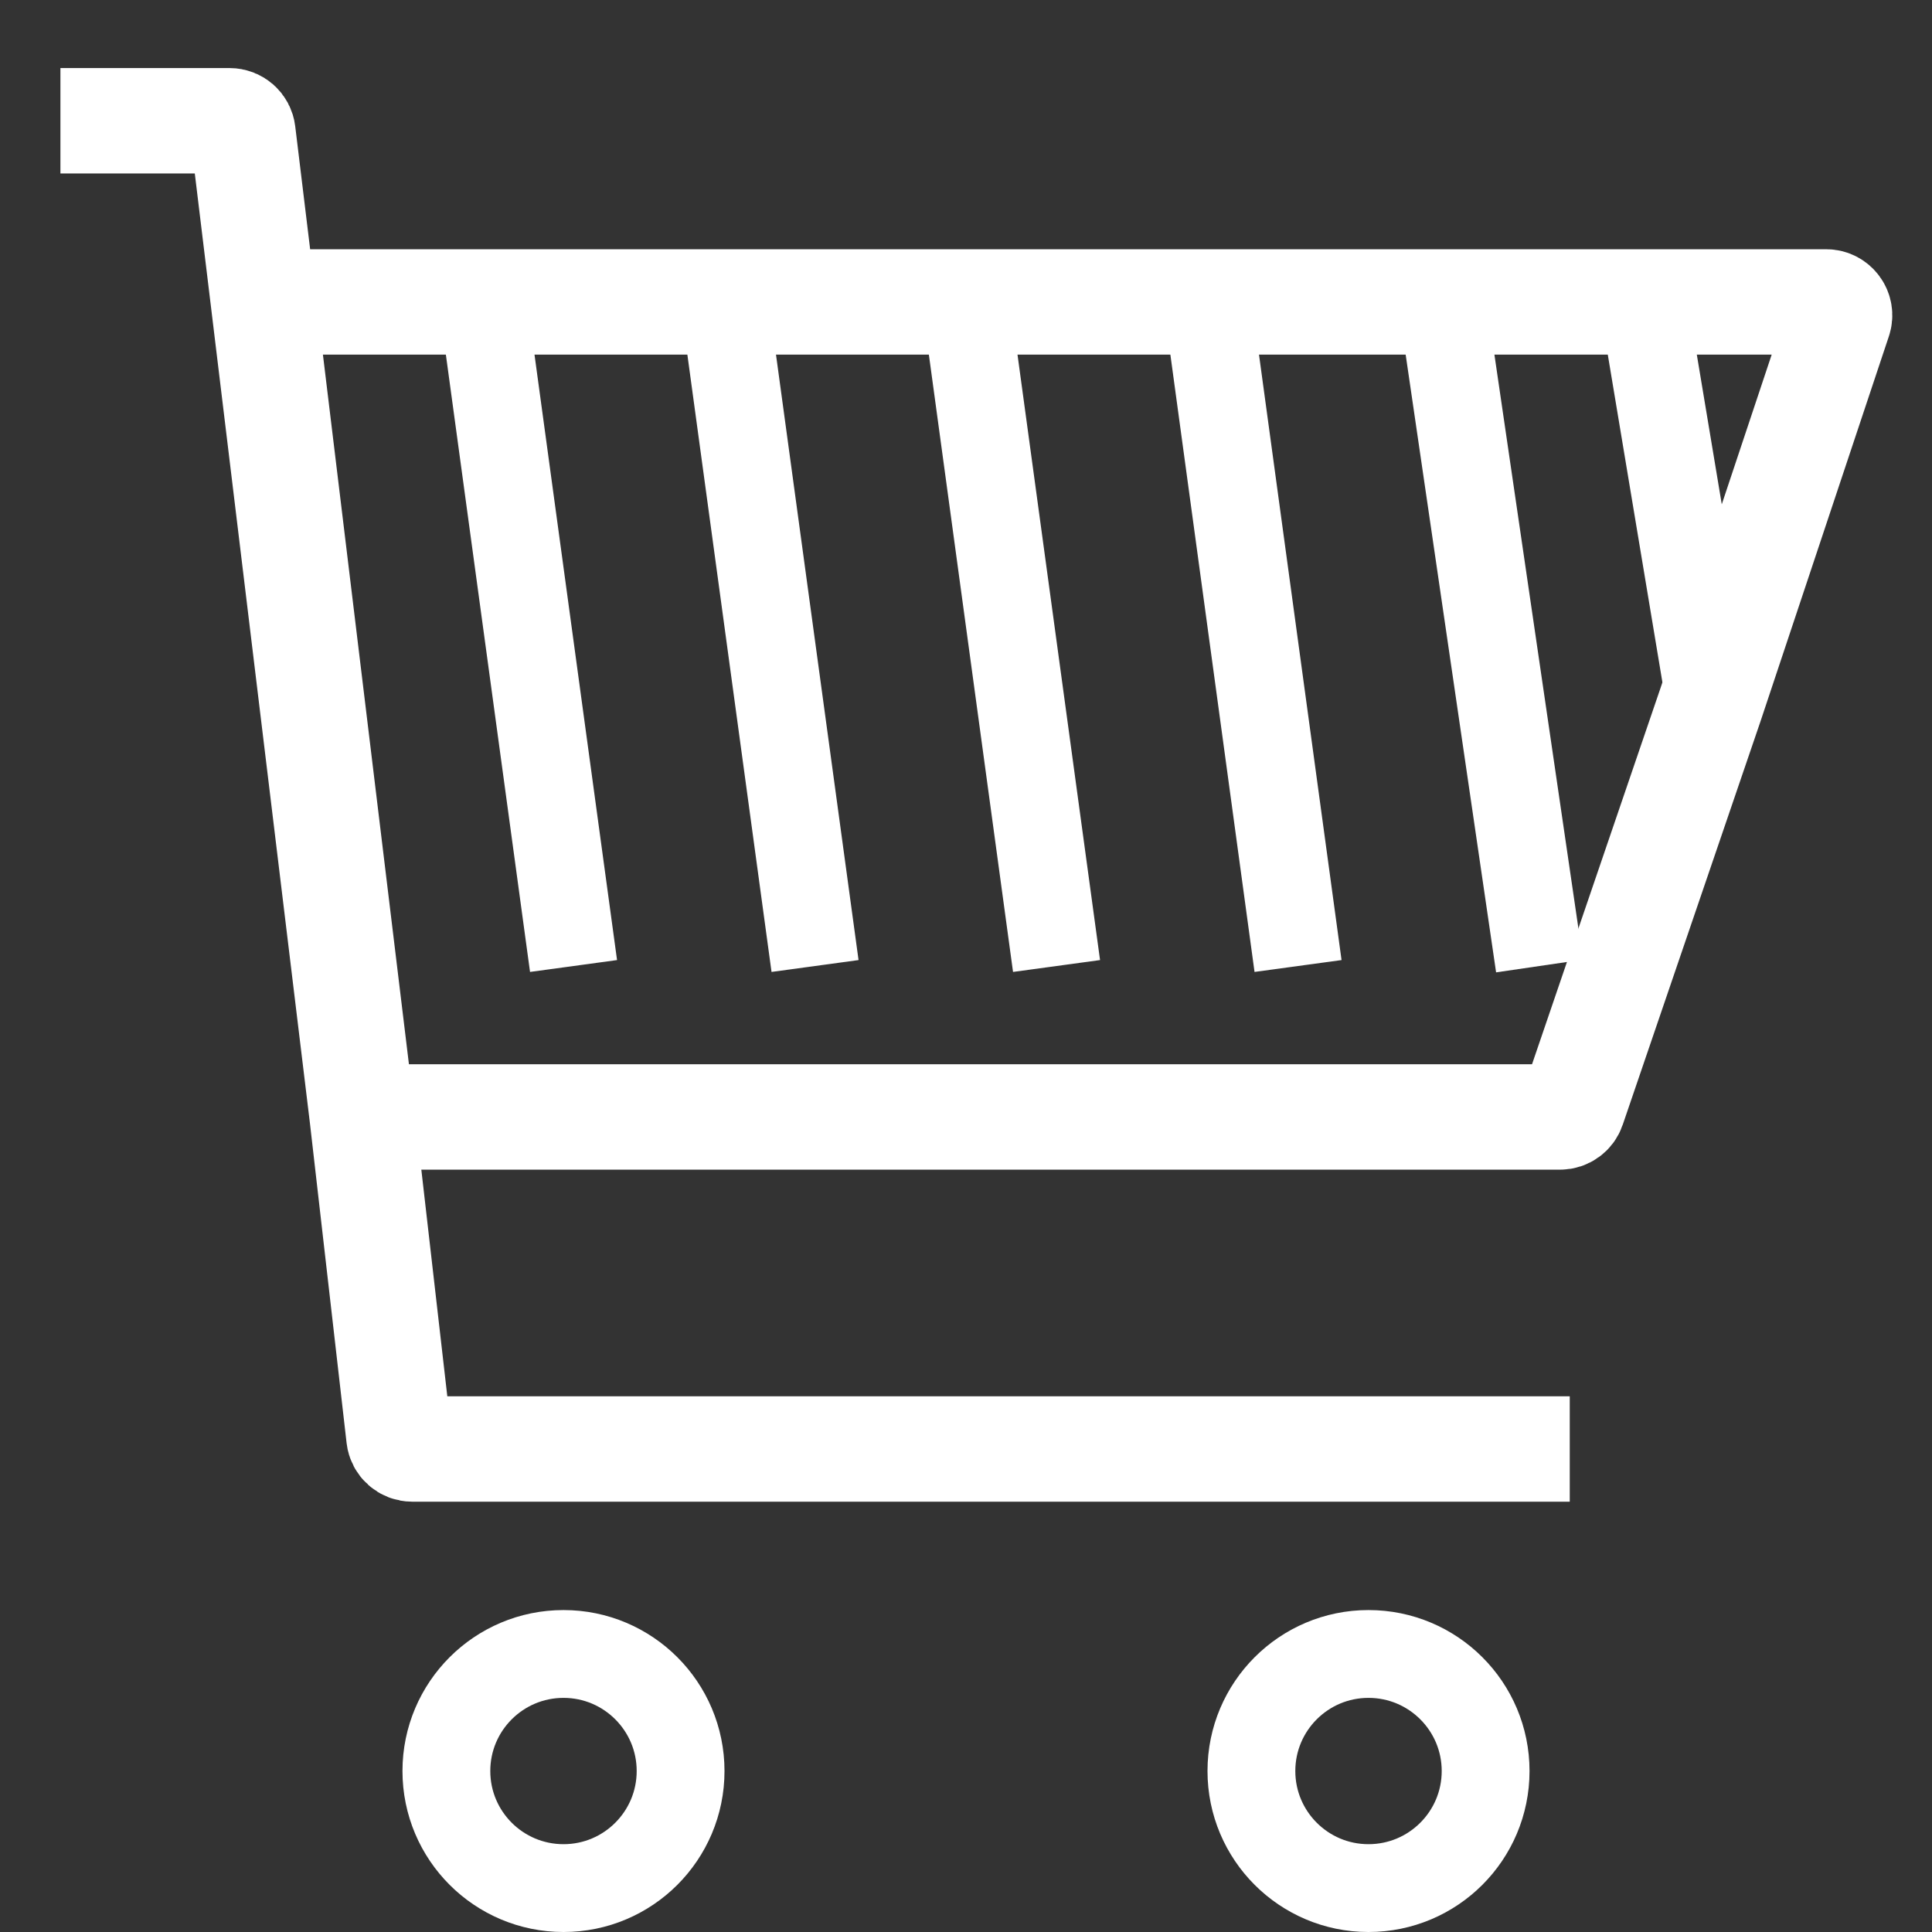
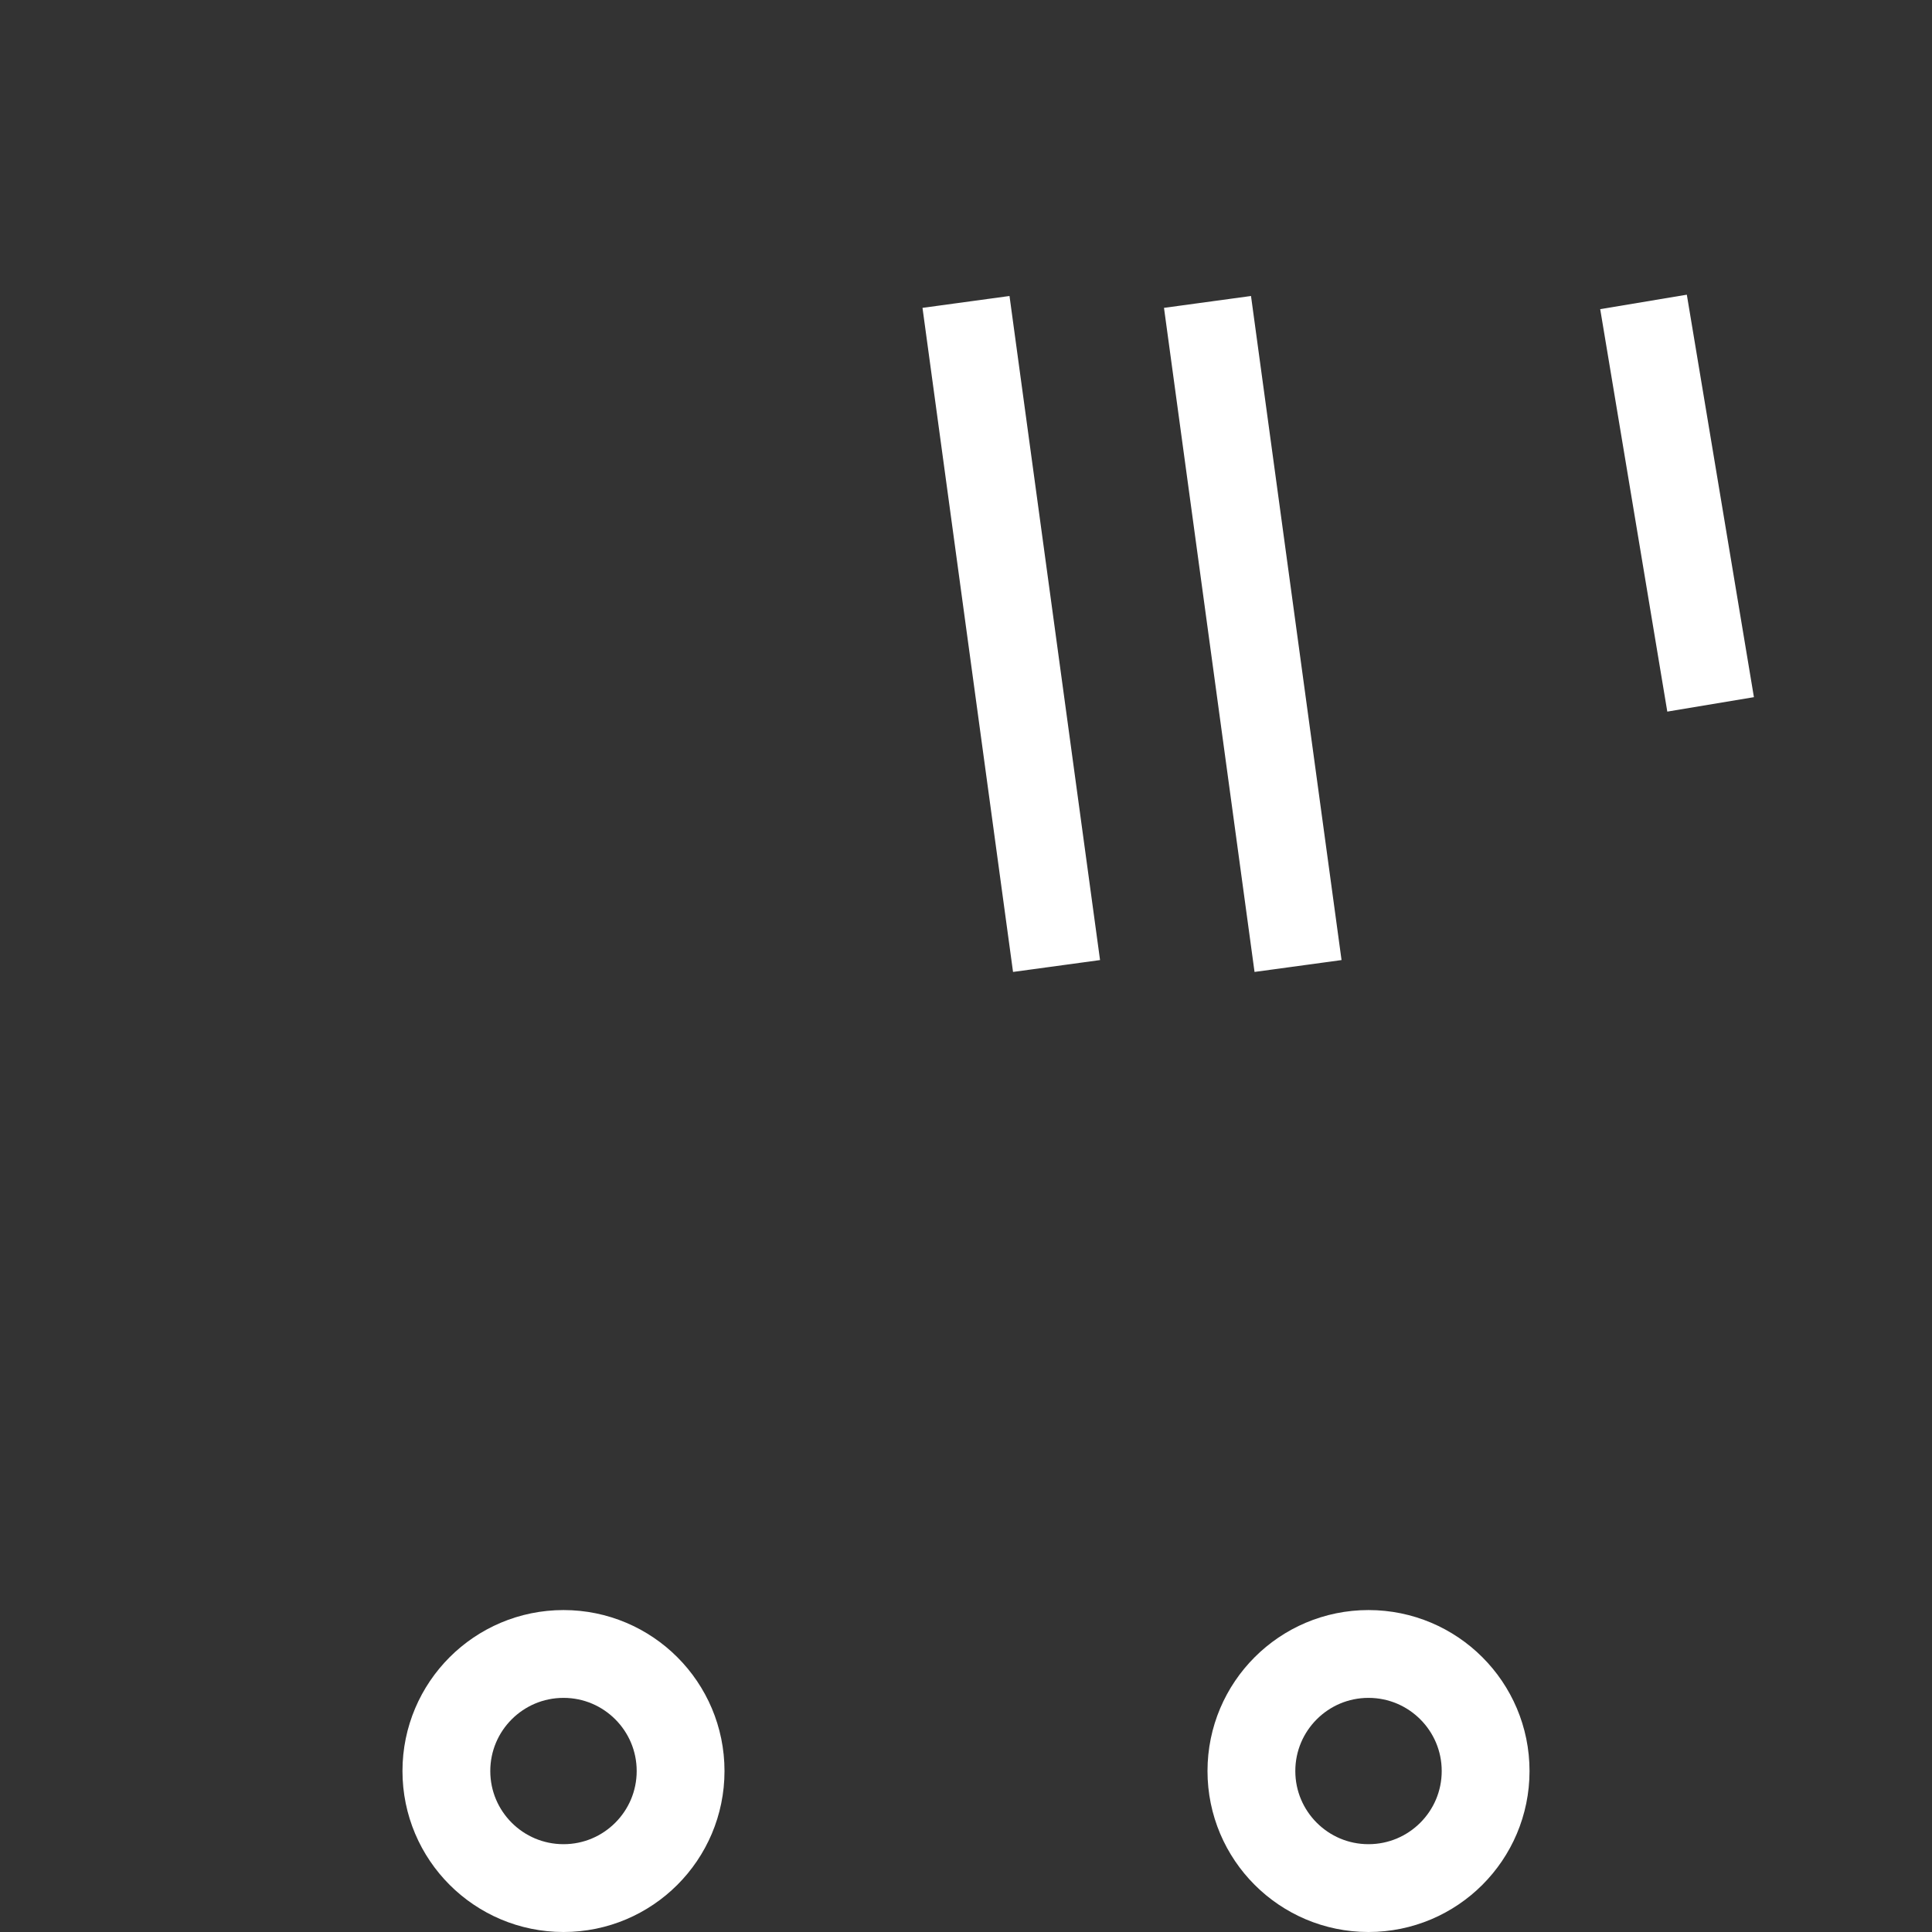
<svg xmlns="http://www.w3.org/2000/svg" width="22" height="22" viewBox="0 0 22 22" fill="none">
  <rect x="0" y="0" width="22" height="22" fill="#333333" stroke="none" />
  <g clip-path="url(#clip0_600_862)">
    <path d="M7.75 20.167C7.75 20.903 7.153 21.5 6.417 21.5C5.68 21.5 5.083 20.903 5.083 20.167C5.083 19.431 5.68 18.834 6.417 18.834C7.153 18.834 7.75 19.431 7.75 20.167Z" stroke="white" />
    <path d="M16.917 20.167C16.917 20.903 16.32 21.5 15.583 21.5C14.847 21.5 14.25 20.903 14.25 20.167C14.25 19.431 14.847 18.834 15.583 18.834C16.32 18.834 16.917 19.431 16.917 20.167Z" stroke="white" />
-     <path d="M0.688 1.375H2.615C2.692 1.375 2.757 1.433 2.766 1.509L3 3.438M4.125 12.719H17.766C17.831 12.719 17.889 12.677 17.91 12.615L19.479 8.021L20.94 3.639C20.973 3.54 20.899 3.438 20.795 3.438H13.75H3M4.125 12.719L3 3.438M4.125 12.719L4.543 16.365C4.552 16.442 4.617 16.5 4.695 16.5H17.875" stroke="white" stroke-width="1.2" />
-     <path d="M5.5 3.438L6.531 11" stroke="white" />
-     <path d="M8.25 3.438L9.281 11" stroke="white" />
    <path d="M11 3.438L12.031 11" stroke="white" />
    <path d="M13.75 3.438L14.781 11" stroke="white" />
-     <path d="M17.531 11L16.424 3.438" stroke="white" />
    <path d="M19.479 8.021L18.715 3.438" stroke="white" />
  </g>
  <defs>
    <clipPath id="clip0_600_862">
      <rect width="22" height="22" fill="white" />
    </clipPath>
  </defs>
</svg>